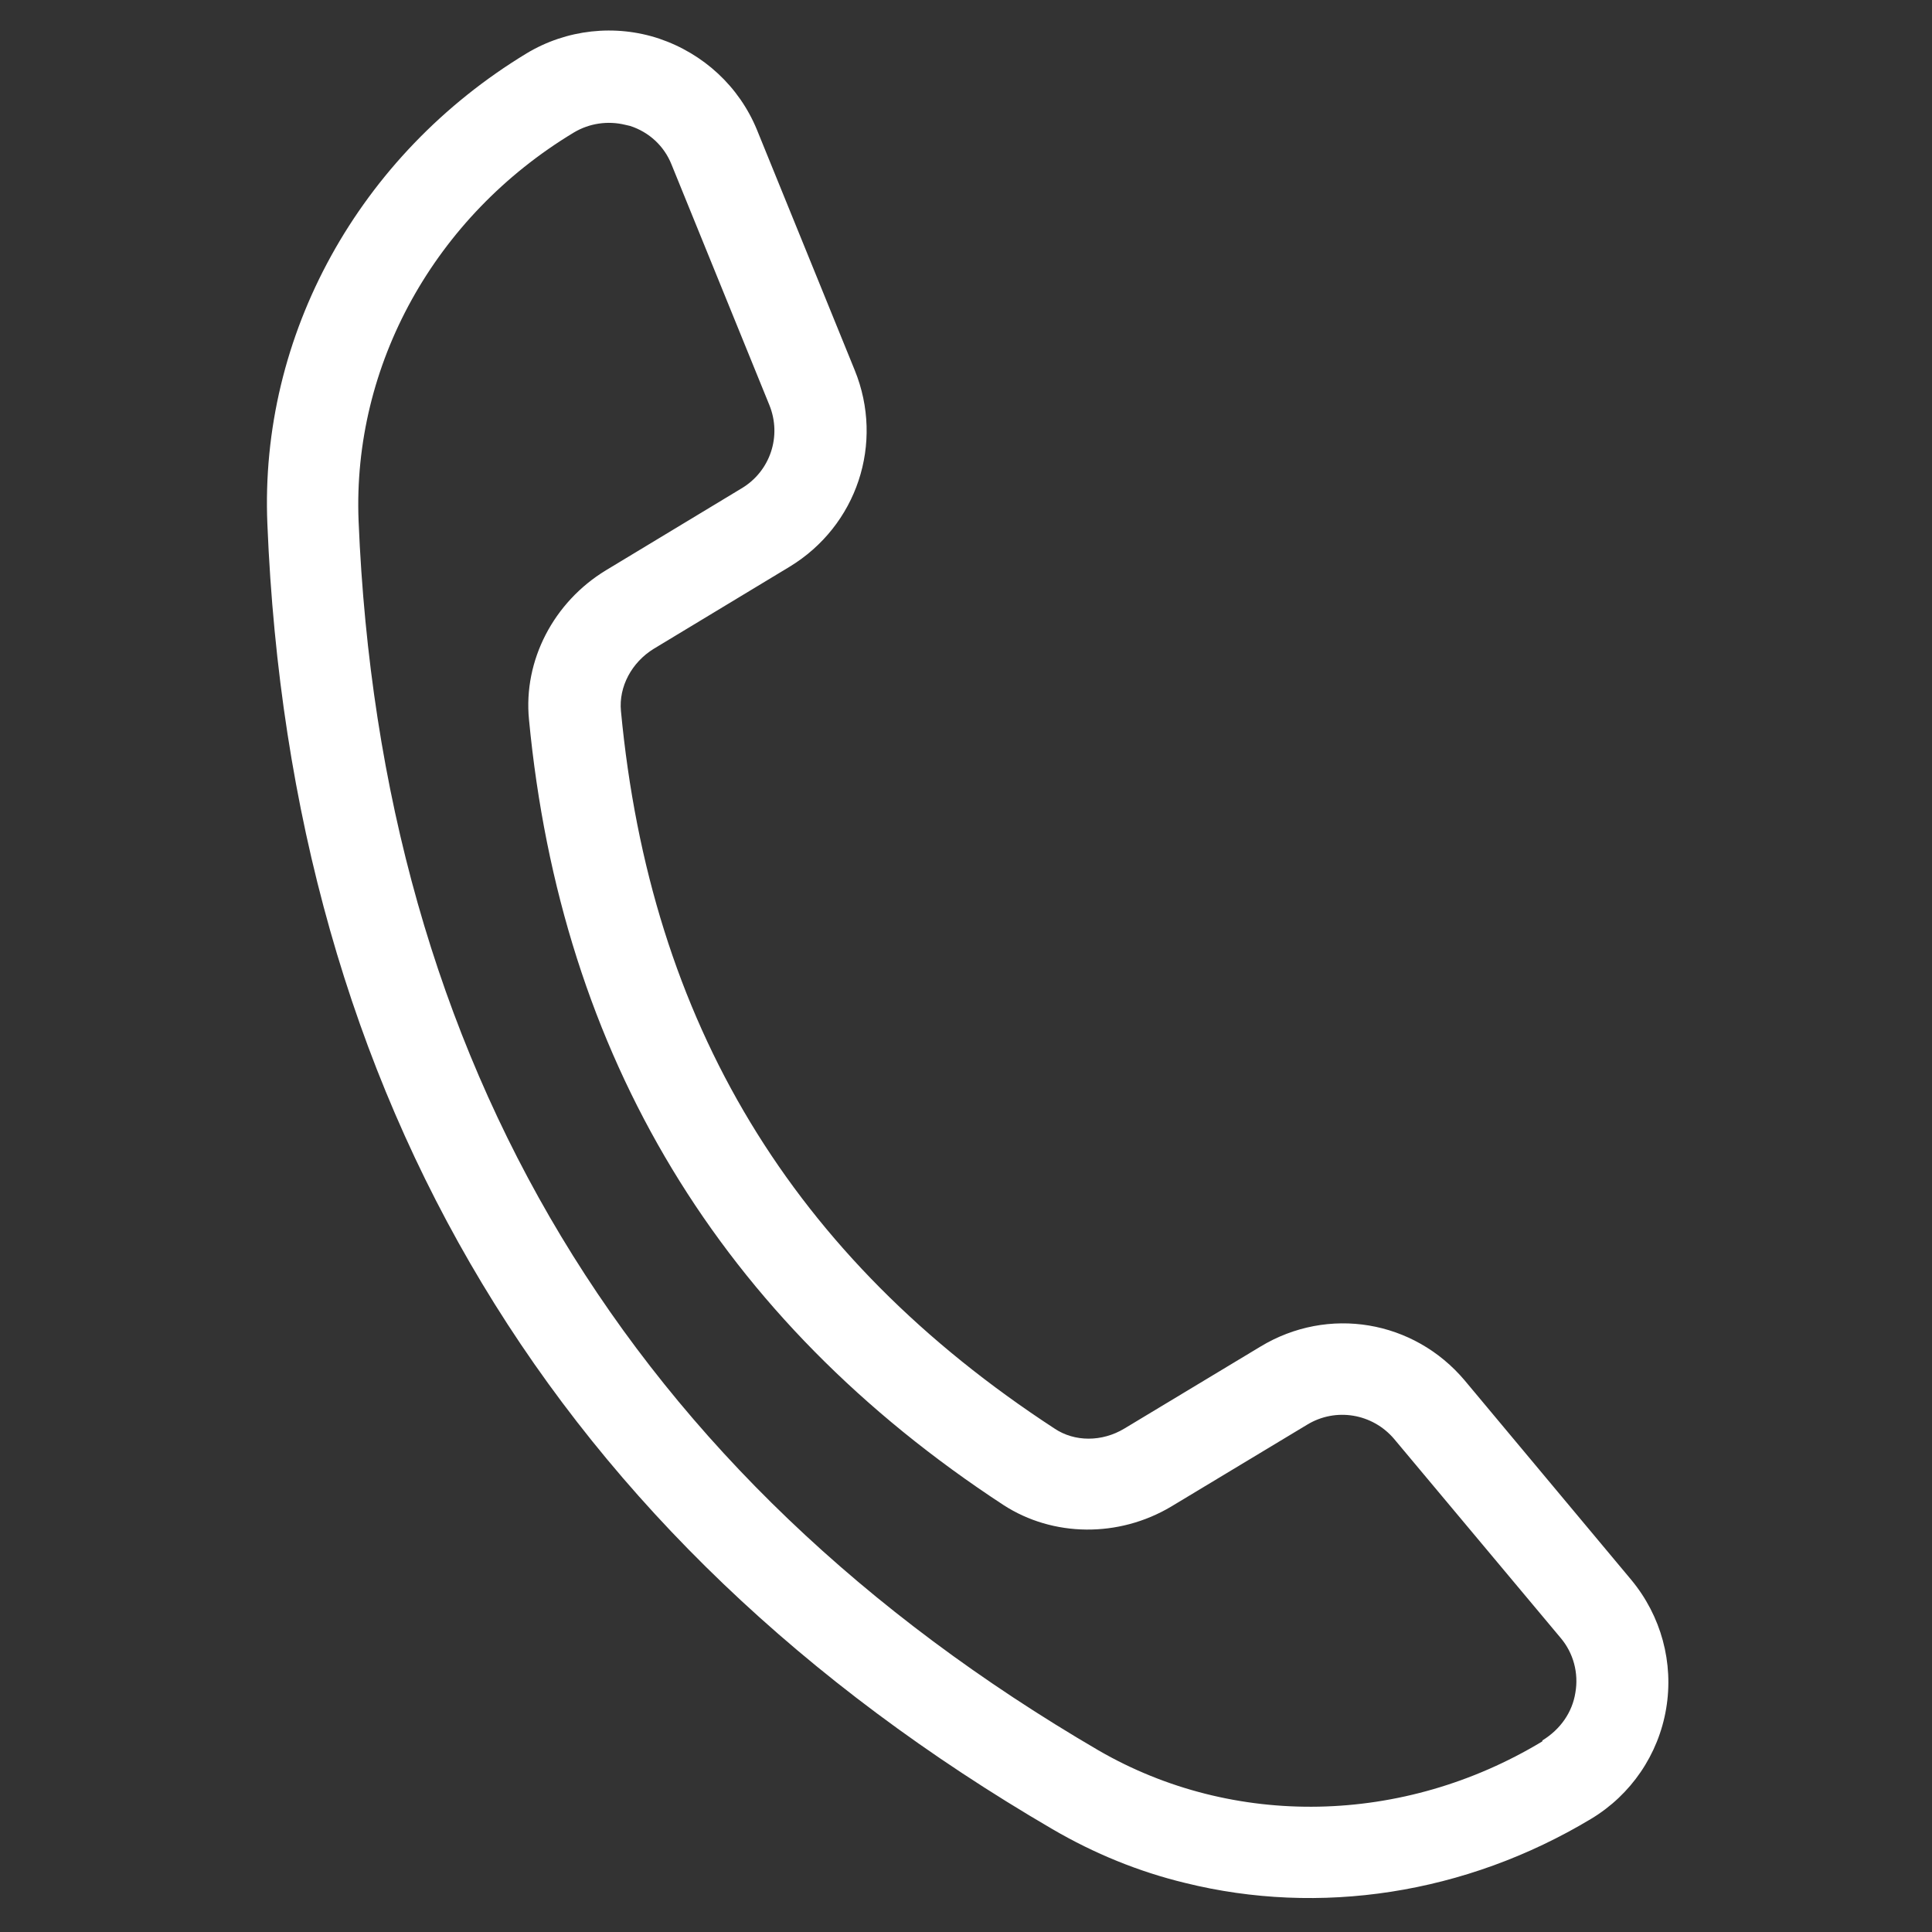
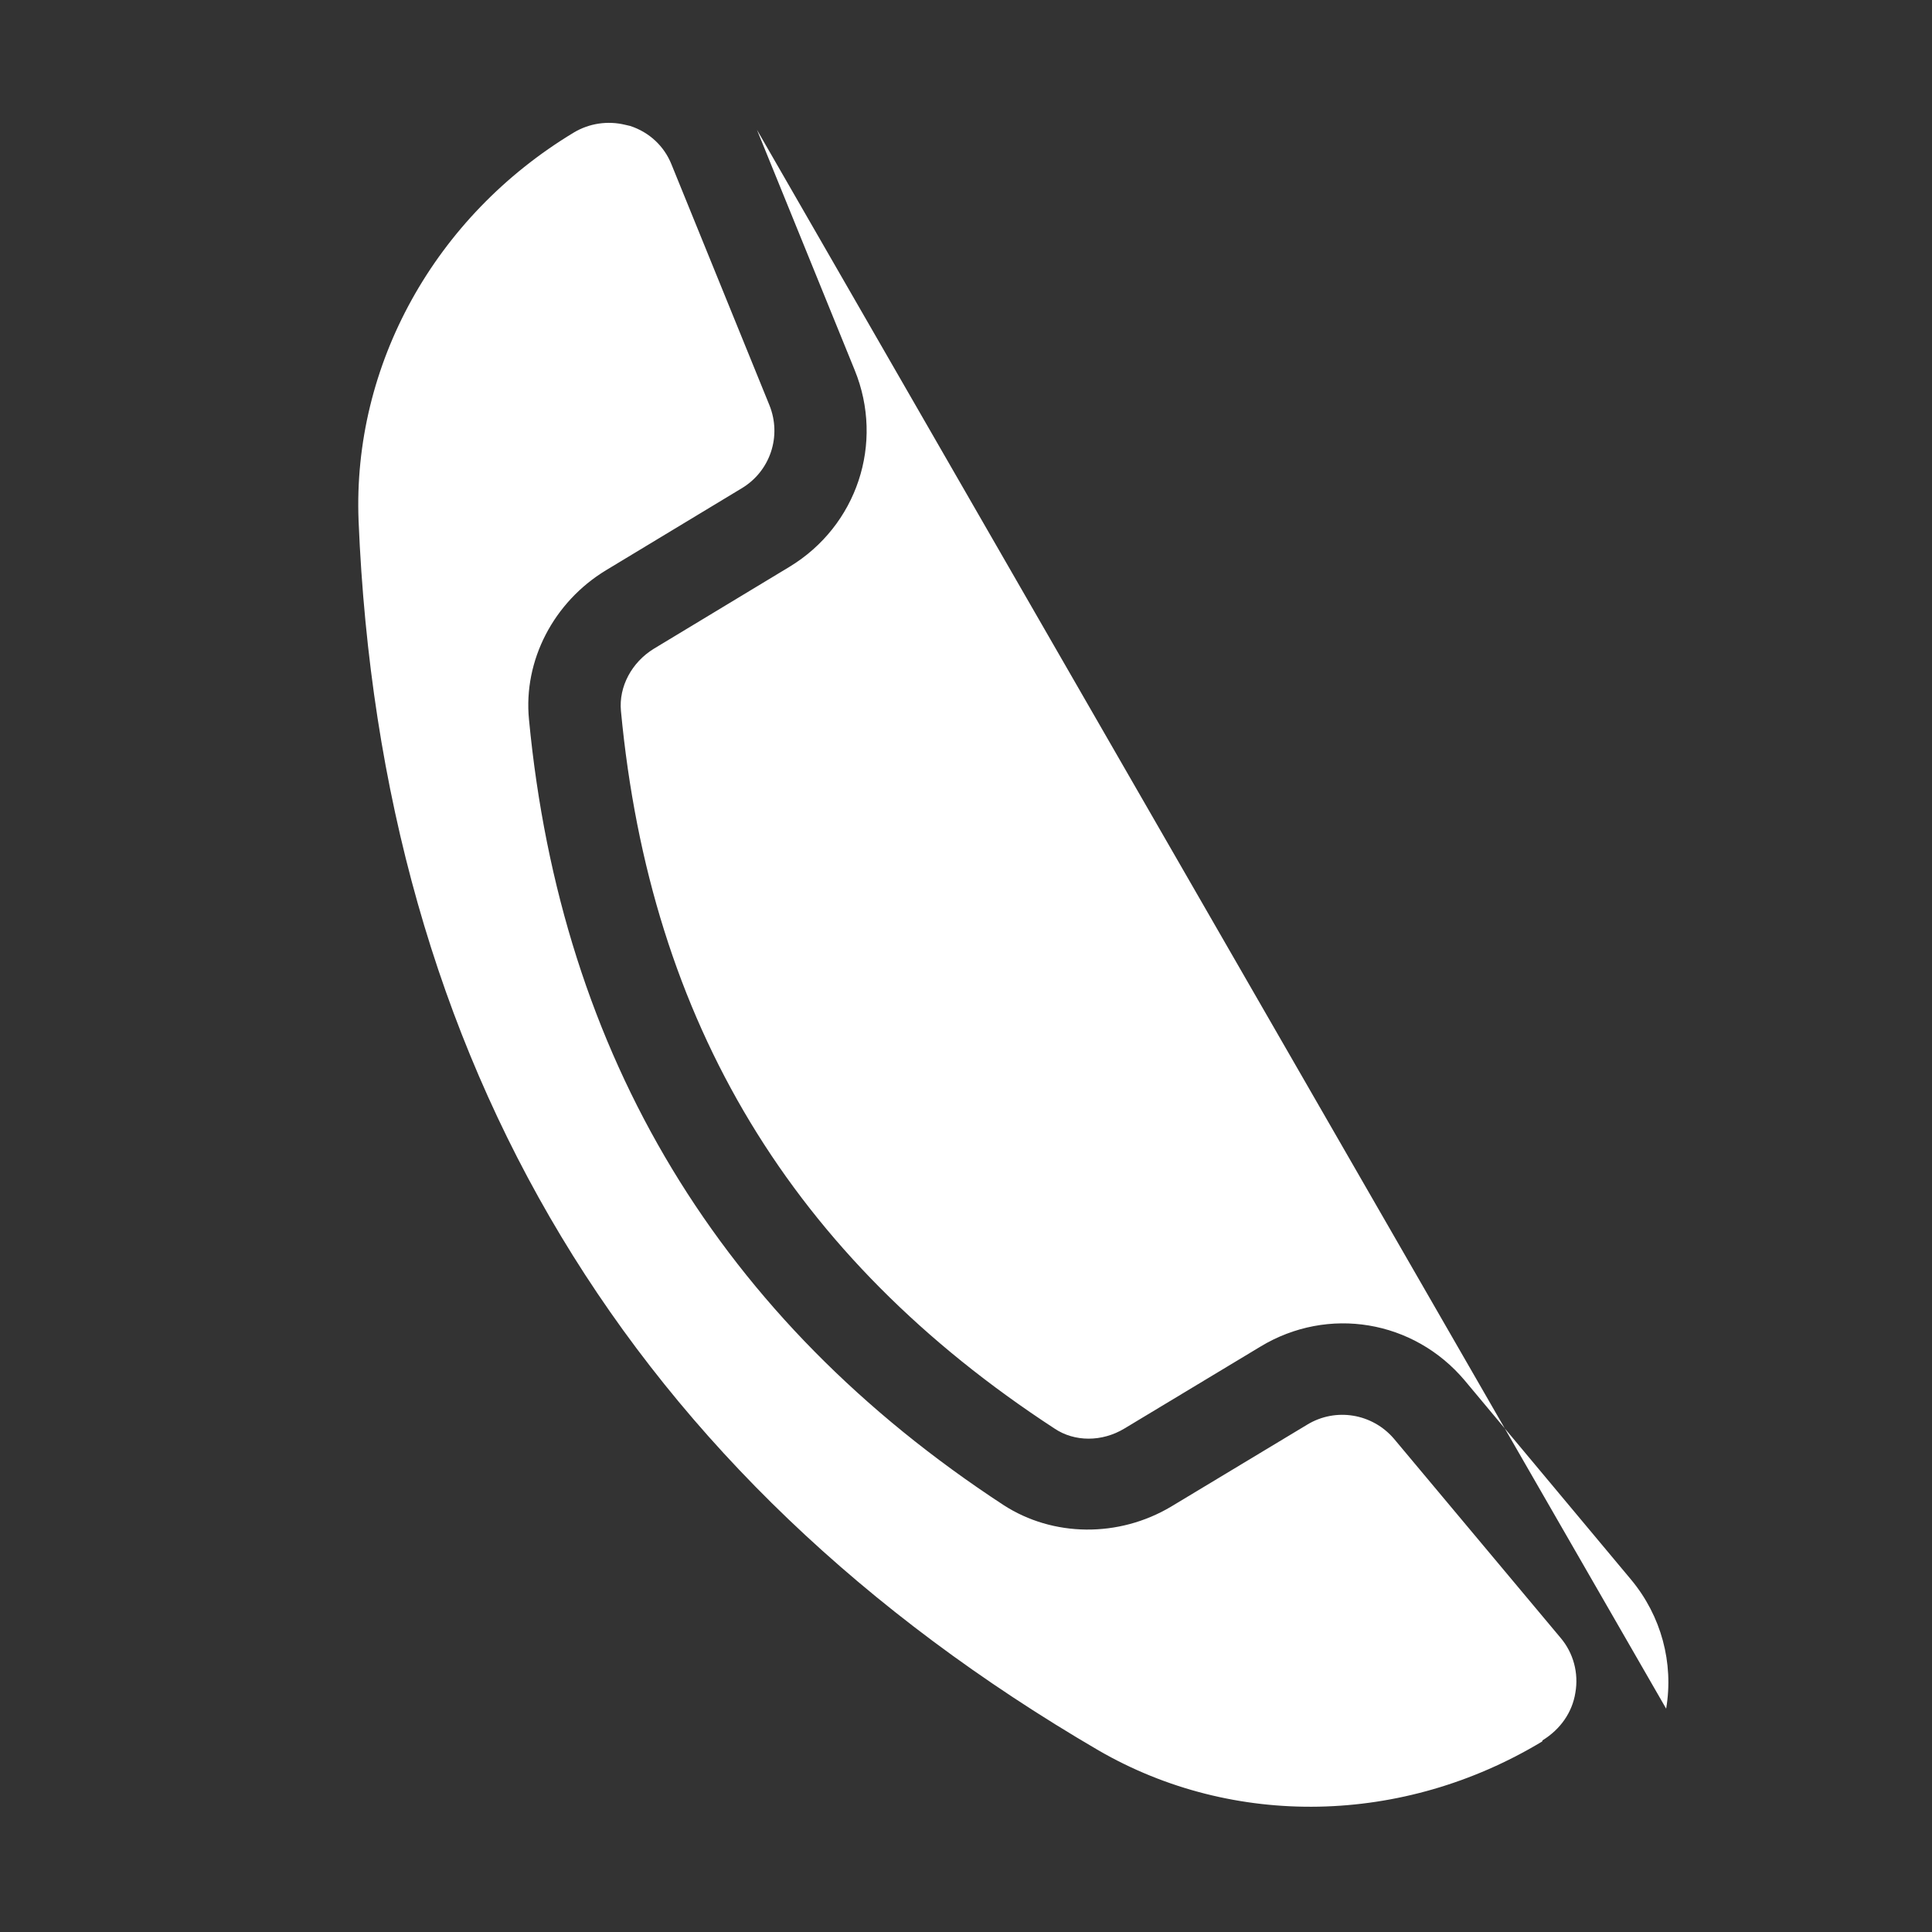
<svg xmlns="http://www.w3.org/2000/svg" version="1.1" viewBox="0 0 500 500">
  <rect x="0" y="0" width="500" height="500" fill="#333333" stroke="none" />
  <defs>
    <style>
      .cls-1 {
        fill: #fff;
      }
    </style>
  </defs>
  <g>
    <g id="Layer_1">
-       <path class="cls-1" d="M431.2,442.2s0,0,0,0c2-11.9-1.3-24-9-33.3l-43.1-51.6c-13.2-15.7-35.4-19.4-52.9-8.8l-35.2,21.2c-5.8,3.5-12.9,3.5-18.1,0-67.9-44.3-104.6-105.1-112.2-185.7-.6-6.3,2.8-12.6,8.5-16.1l35.1-21.2c17.5-10.6,24.6-32,16.9-50.9l-25.3-62.2c-4.6-11.2-13.8-19.7-25.3-23.6-11.4-3.8-24-2.4-34.3,3.8-43.4,26.3-69.2,72.9-67.1,121.9,6.1,149,74.5,262.6,203.2,337.7,10.8,6.3,22.3,11,34.3,13.9,34.7,8.6,72.5,3,105.1-16.6,10.3-6.2,17.4-16.6,19.4-28.5,0,0,0,0,0,0ZM399.2,450.5c0,0,0,.1-.1.2-36,21.7-79.9,22.5-114.8,2.3-121.3-70.8-185.7-177.8-191.5-318.2-1.6-40.3,19.7-78.8,55.7-100.5,4-2.4,8.8-3.1,13.3-2,.4.1.9.2,1.3.3,4.9,1.6,8.8,5.2,10.7,10l25.3,62.2c3.3,8.1.2,17.2-7.2,21.6l-35.1,21.2c-13.5,8.2-21.4,23.3-19.9,38.6,8.3,87.1,49.6,155.4,122.8,203.3,12.8,8.3,29.8,8.5,43.4.4l35.2-21.2c7.4-4.5,16.9-2.9,22.5,3.7l43.1,51.5c3.3,3.9,4.7,9.1,3.8,14.2-.8,5-3.8,9.4-8.5,12.3,0,0,0,0-.1.2Z" />
+       <path class="cls-1" d="M431.2,442.2s0,0,0,0c2-11.9-1.3-24-9-33.3l-43.1-51.6c-13.2-15.7-35.4-19.4-52.9-8.8l-35.2,21.2c-5.8,3.5-12.9,3.5-18.1,0-67.9-44.3-104.6-105.1-112.2-185.7-.6-6.3,2.8-12.6,8.5-16.1l35.1-21.2c17.5-10.6,24.6-32,16.9-50.9l-25.3-62.2ZM399.2,450.5c0,0,0,.1-.1.2-36,21.7-79.9,22.5-114.8,2.3-121.3-70.8-185.7-177.8-191.5-318.2-1.6-40.3,19.7-78.8,55.7-100.5,4-2.4,8.8-3.1,13.3-2,.4.1.9.2,1.3.3,4.9,1.6,8.8,5.2,10.7,10l25.3,62.2c3.3,8.1.2,17.2-7.2,21.6l-35.1,21.2c-13.5,8.2-21.4,23.3-19.9,38.6,8.3,87.1,49.6,155.4,122.8,203.3,12.8,8.3,29.8,8.5,43.4.4l35.2-21.2c7.4-4.5,16.9-2.9,22.5,3.7l43.1,51.5c3.3,3.9,4.7,9.1,3.8,14.2-.8,5-3.8,9.4-8.5,12.3,0,0,0,0-.1.2Z" />
    </g>
  </g>
</svg>